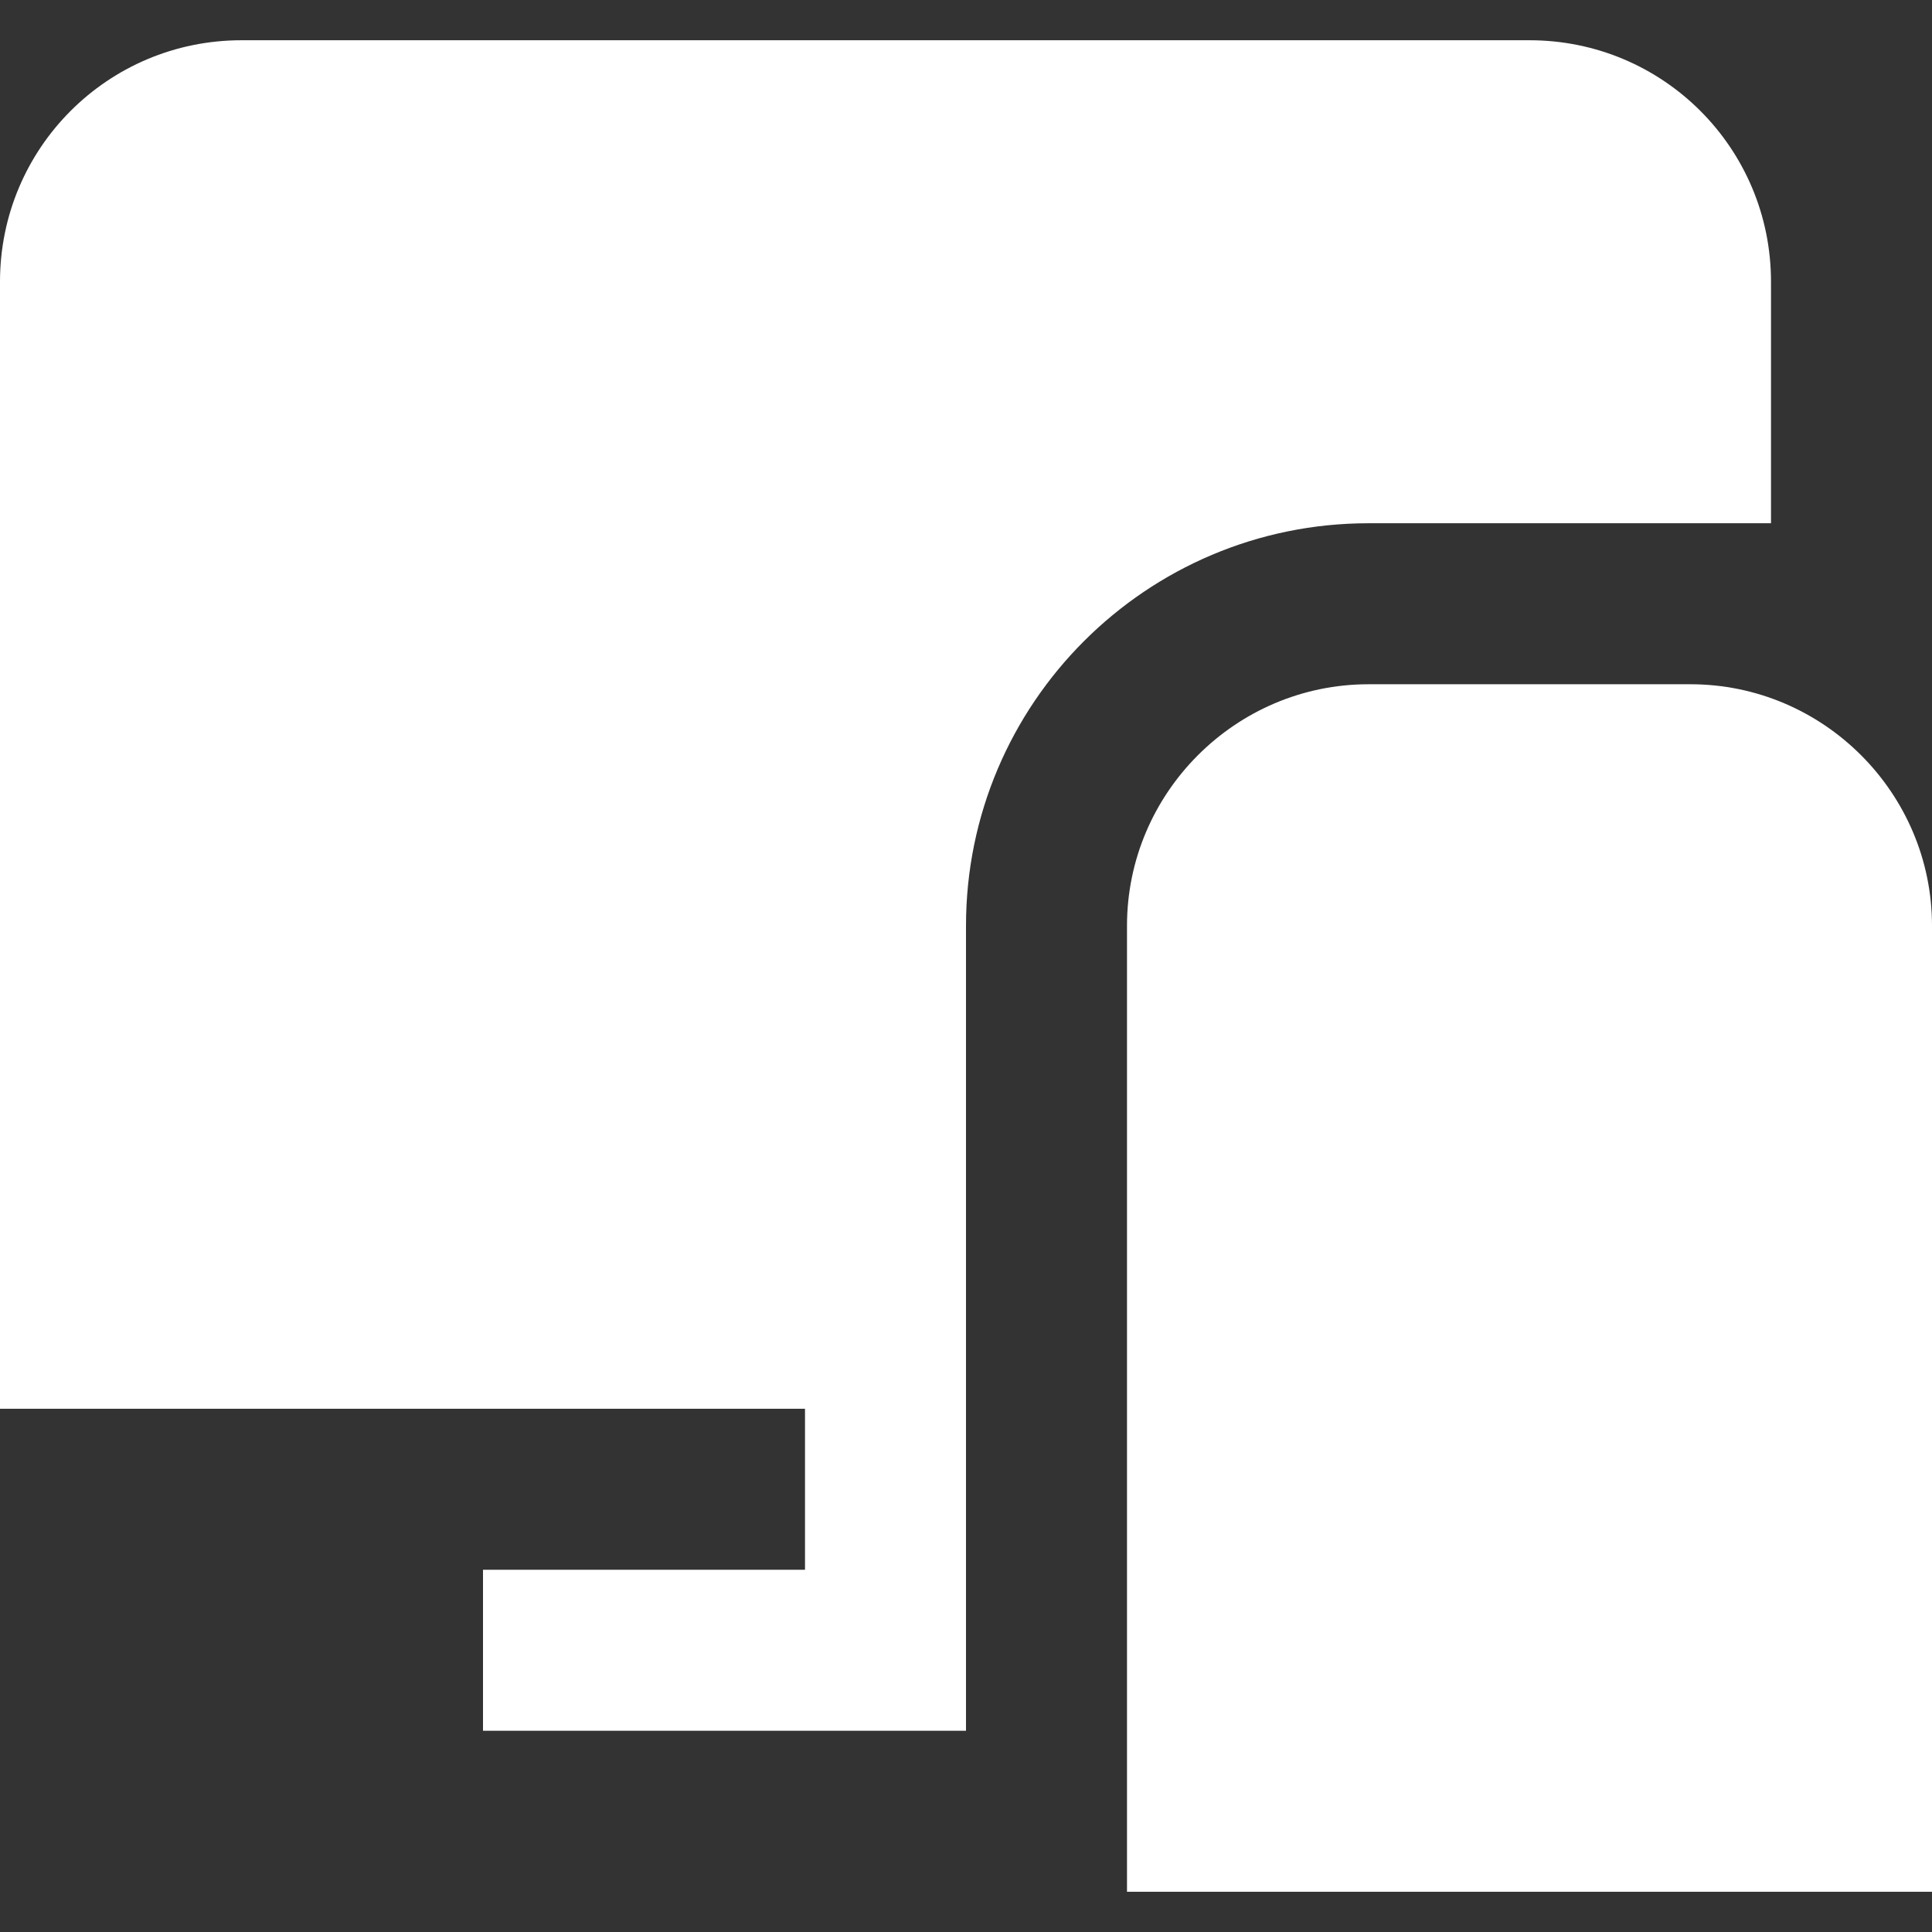
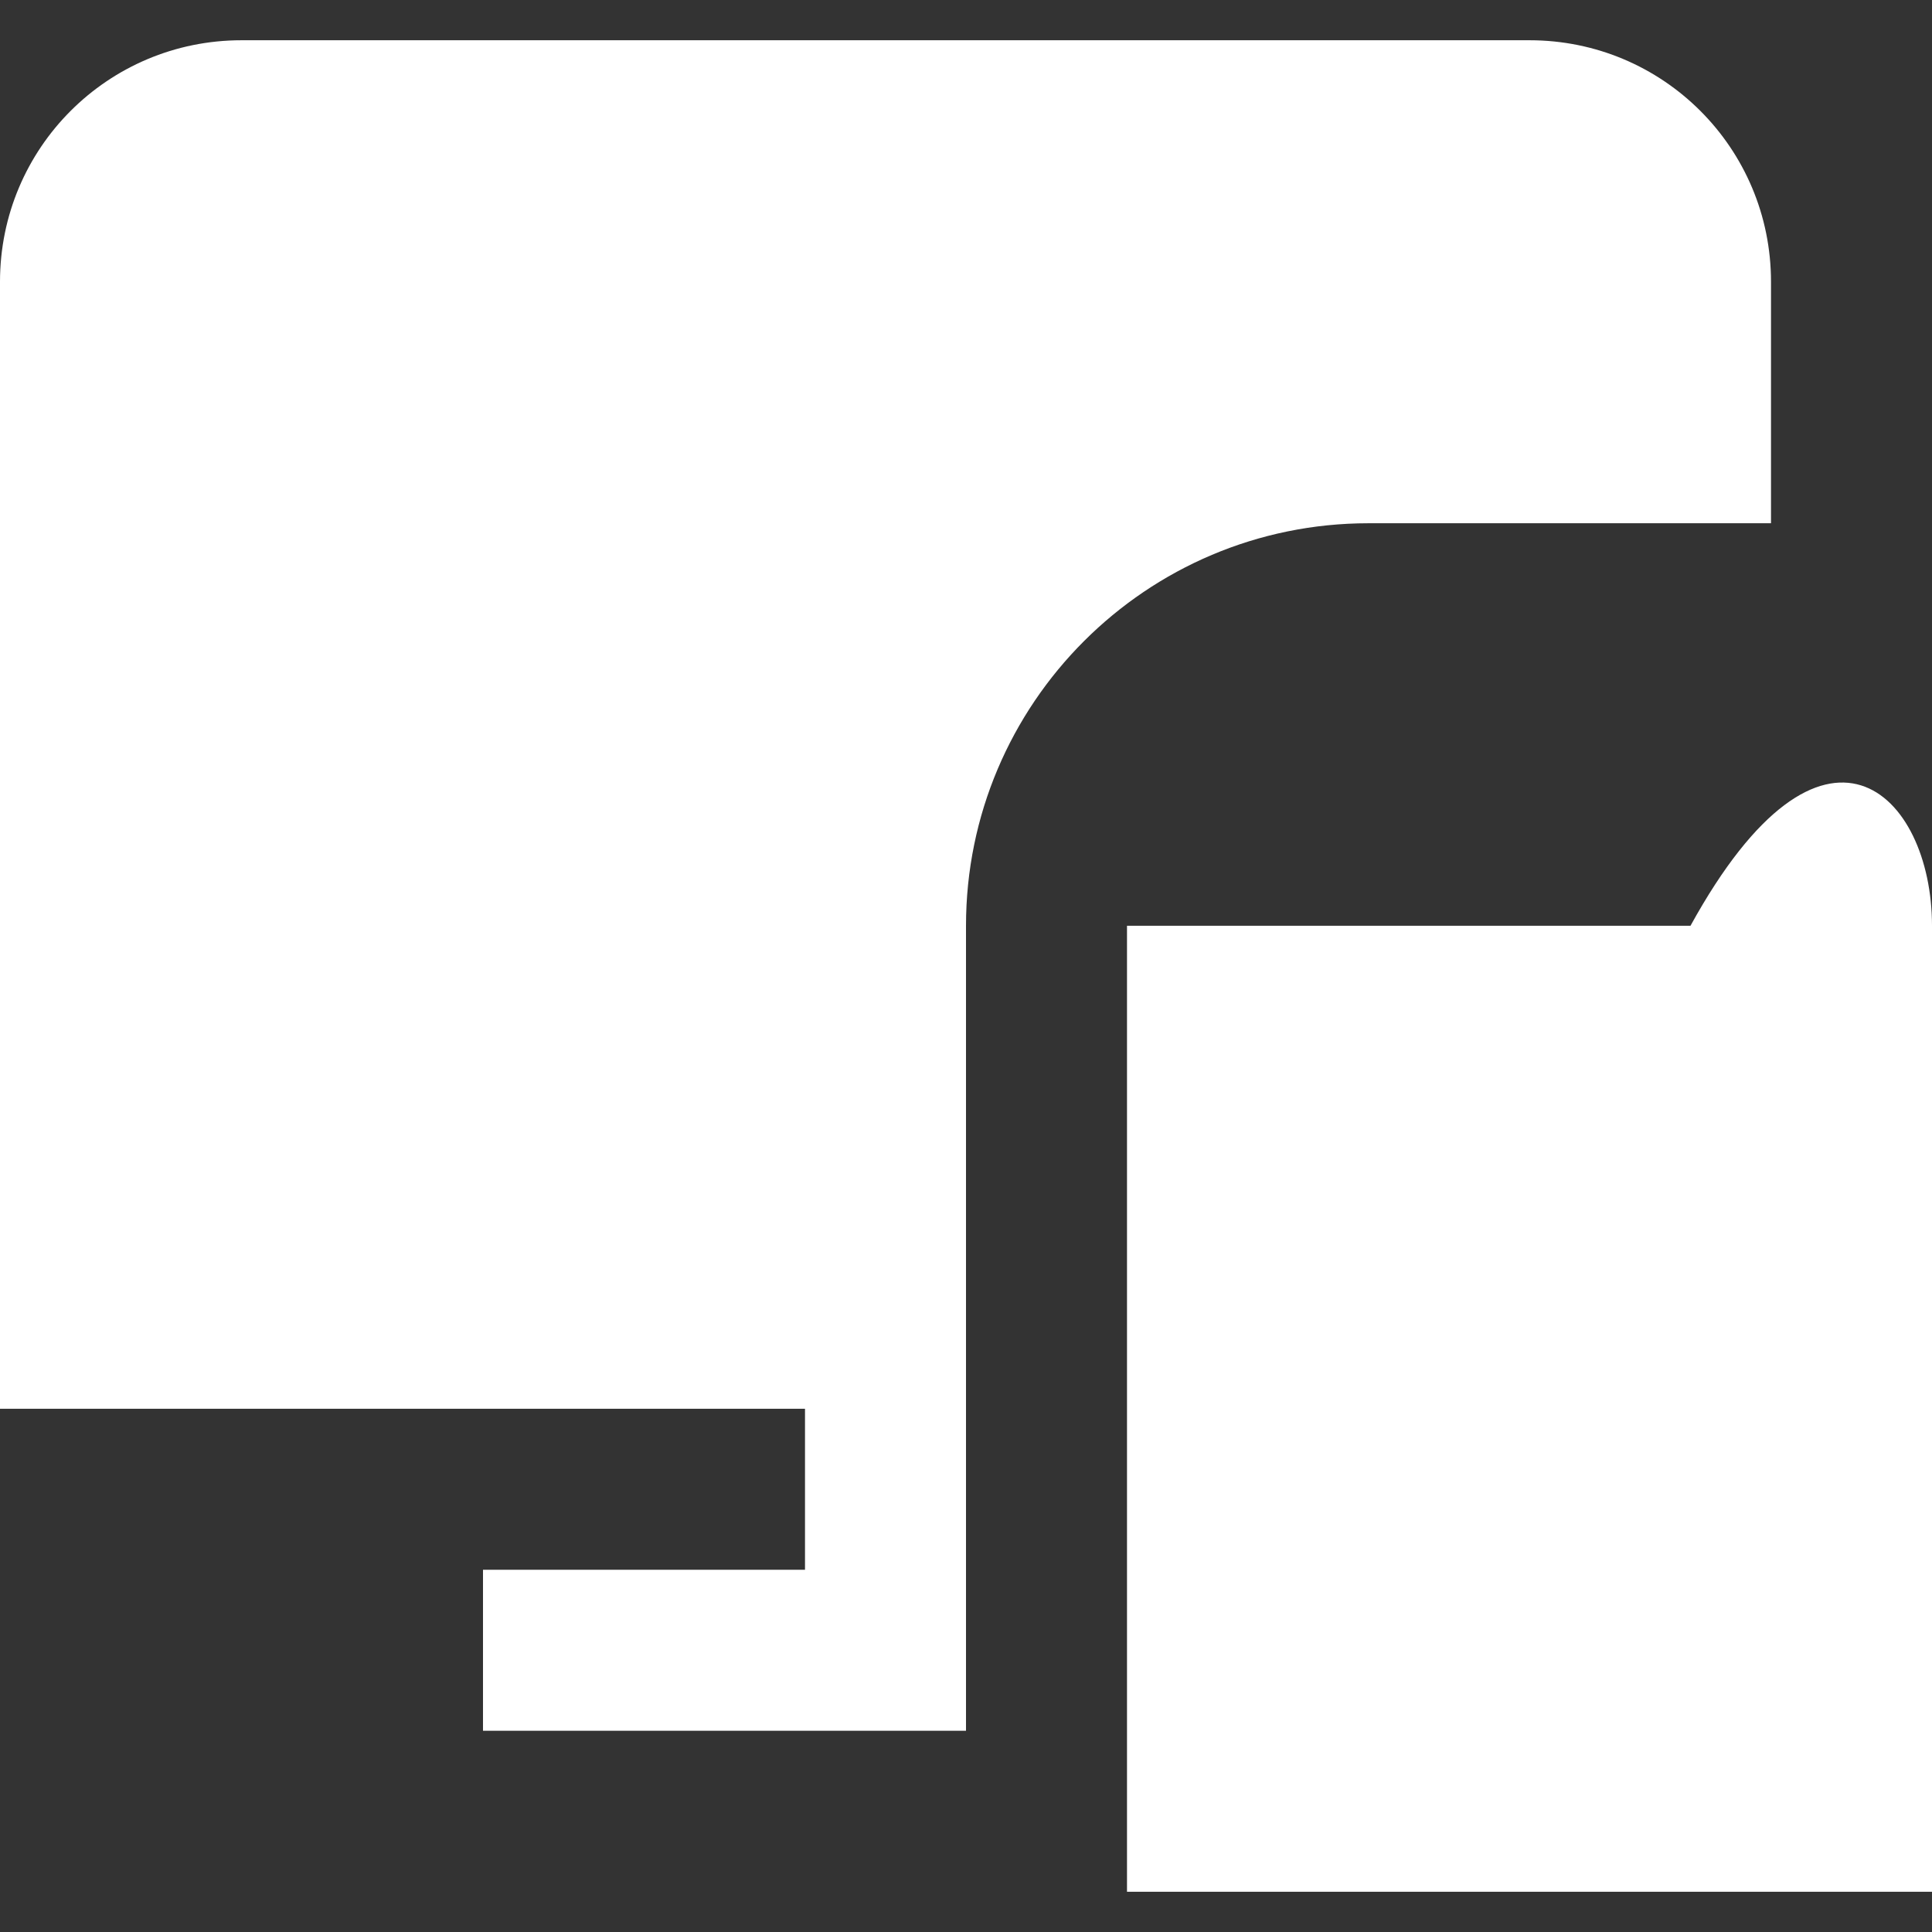
<svg xmlns="http://www.w3.org/2000/svg" width="24" height="24" viewBox="0 0 24 24" fill="none">
  <rect x="0" y="0" width="24" height="24" fill="#333333" stroke="none" />
-   <path d="M22 3.5C22 1.84 20.66 0.5 19 0.5H3C1.34 0.5 0 1.84 0 3.5V17.5H10V19.5H6V21.5H12V11.5C12 8.74 14.24 6.5 17 6.5H22V3.5ZM24 23.5H14V11.5C14 9.85 15.35 8.5 17 8.5H21C22.65 8.5 24 9.85 24 11.5V23.5Z" fill="white" />
+   <path d="M22 3.5C22 1.84 20.66 0.5 19 0.5H3C1.34 0.5 0 1.84 0 3.5V17.5H10V19.5H6V21.5H12V11.5C12 8.74 14.24 6.5 17 6.5H22V3.5ZM24 23.5H14V11.5H21C22.65 8.5 24 9.85 24 11.5V23.5Z" fill="white" />
</svg>